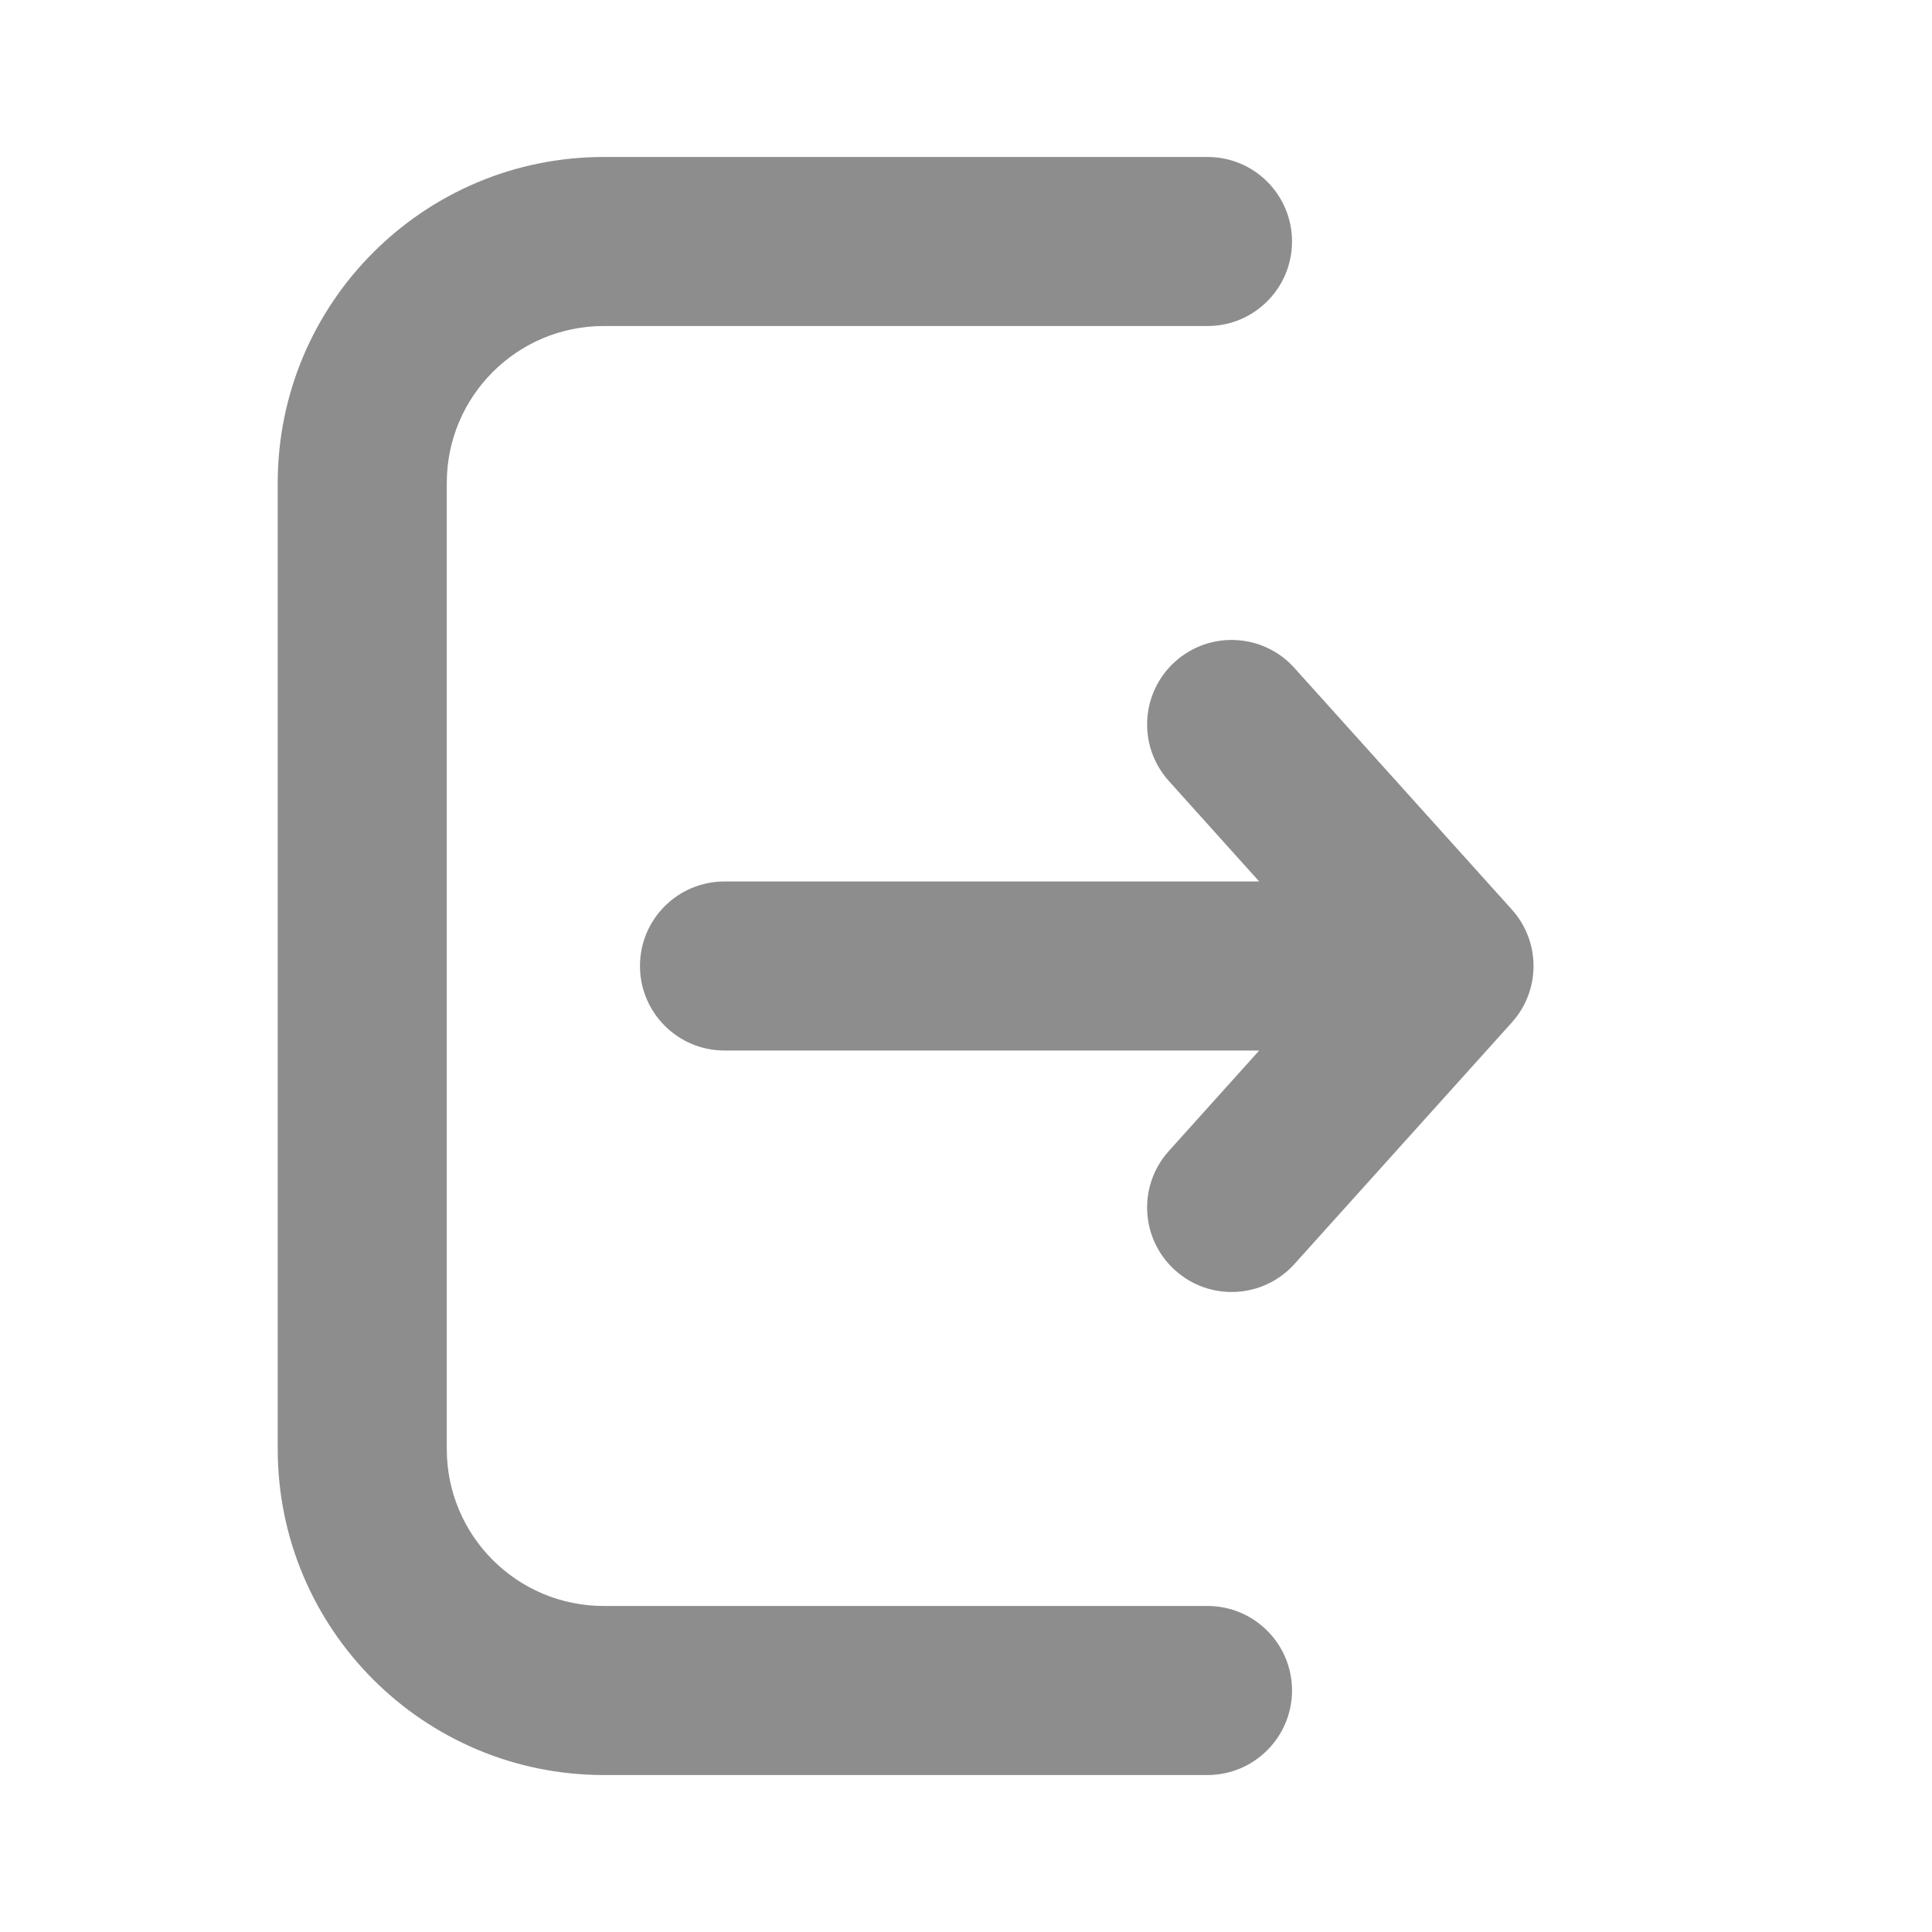
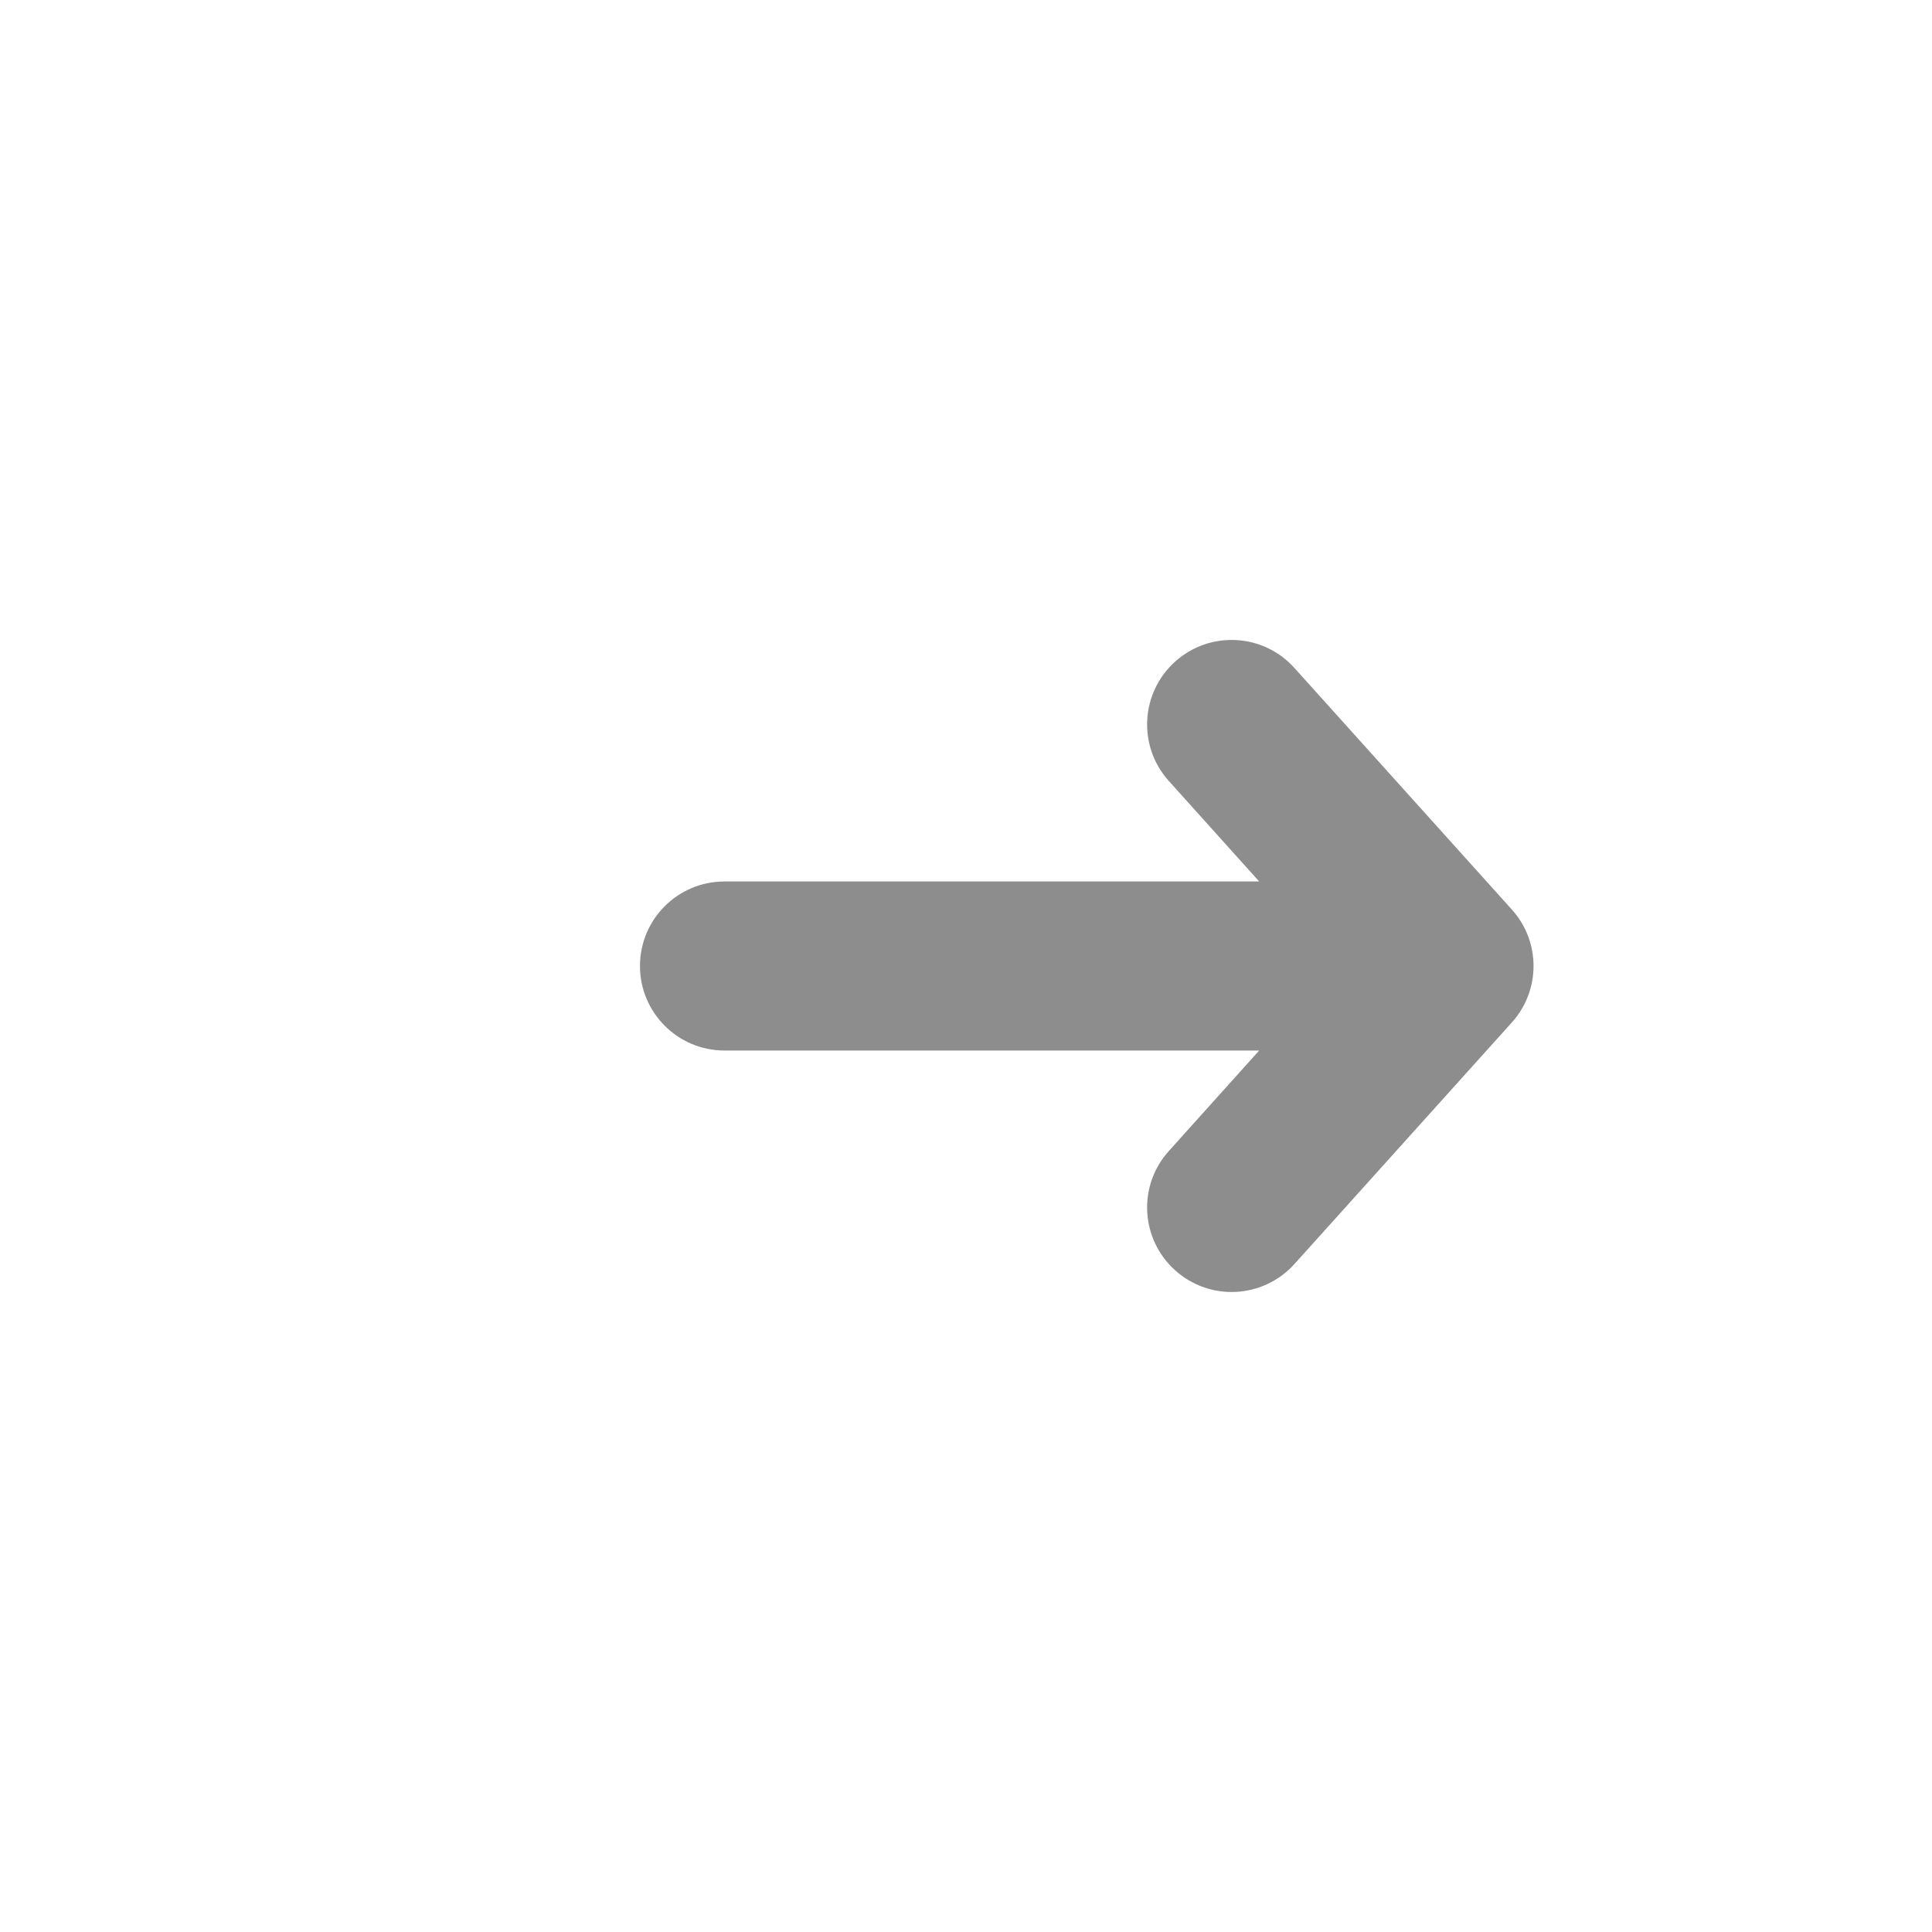
<svg xmlns="http://www.w3.org/2000/svg" width="16" height="16" viewBox="0 0 16 16" fill="none">
-   <path fill-rule="evenodd" clip-rule="evenodd" d="M10.7 2C10.7 2.386 10.387 2.7 10 2.7L5 2.7C4.282 2.7 3.7 3.282 3.7 4L3.7 12C3.7 12.718 4.282 13.3 5 13.3L10 13.3C10.386 13.3 10.7 13.613 10.7 14C10.7 14.386 10.386 14.7 10 14.7L5 14.7C3.509 14.7 2.3 13.491 2.3 12L2.3 4C2.3 2.509 3.509 1.3 5 1.3L10 1.3C10.387 1.3 10.7 1.613 10.7 2Z" fill="#8D8D8D" />
  <path fill-rule="evenodd" clip-rule="evenodd" d="M9.732 5.479C10.019 5.221 10.462 5.244 10.72 5.532L12.52 7.532C12.76 7.798 12.76 8.202 12.52 8.468L10.72 10.468C10.462 10.755 10.019 10.779 9.732 10.52C9.444 10.261 9.421 9.819 9.68 9.532L10.428 8.7H6C5.613 8.7 5.3 8.386 5.3 8C5.3 7.613 5.613 7.3 6 7.3H10.428L9.68 6.468C9.421 6.181 9.444 5.738 9.732 5.479Z" fill="#8D8D8D" />
</svg>